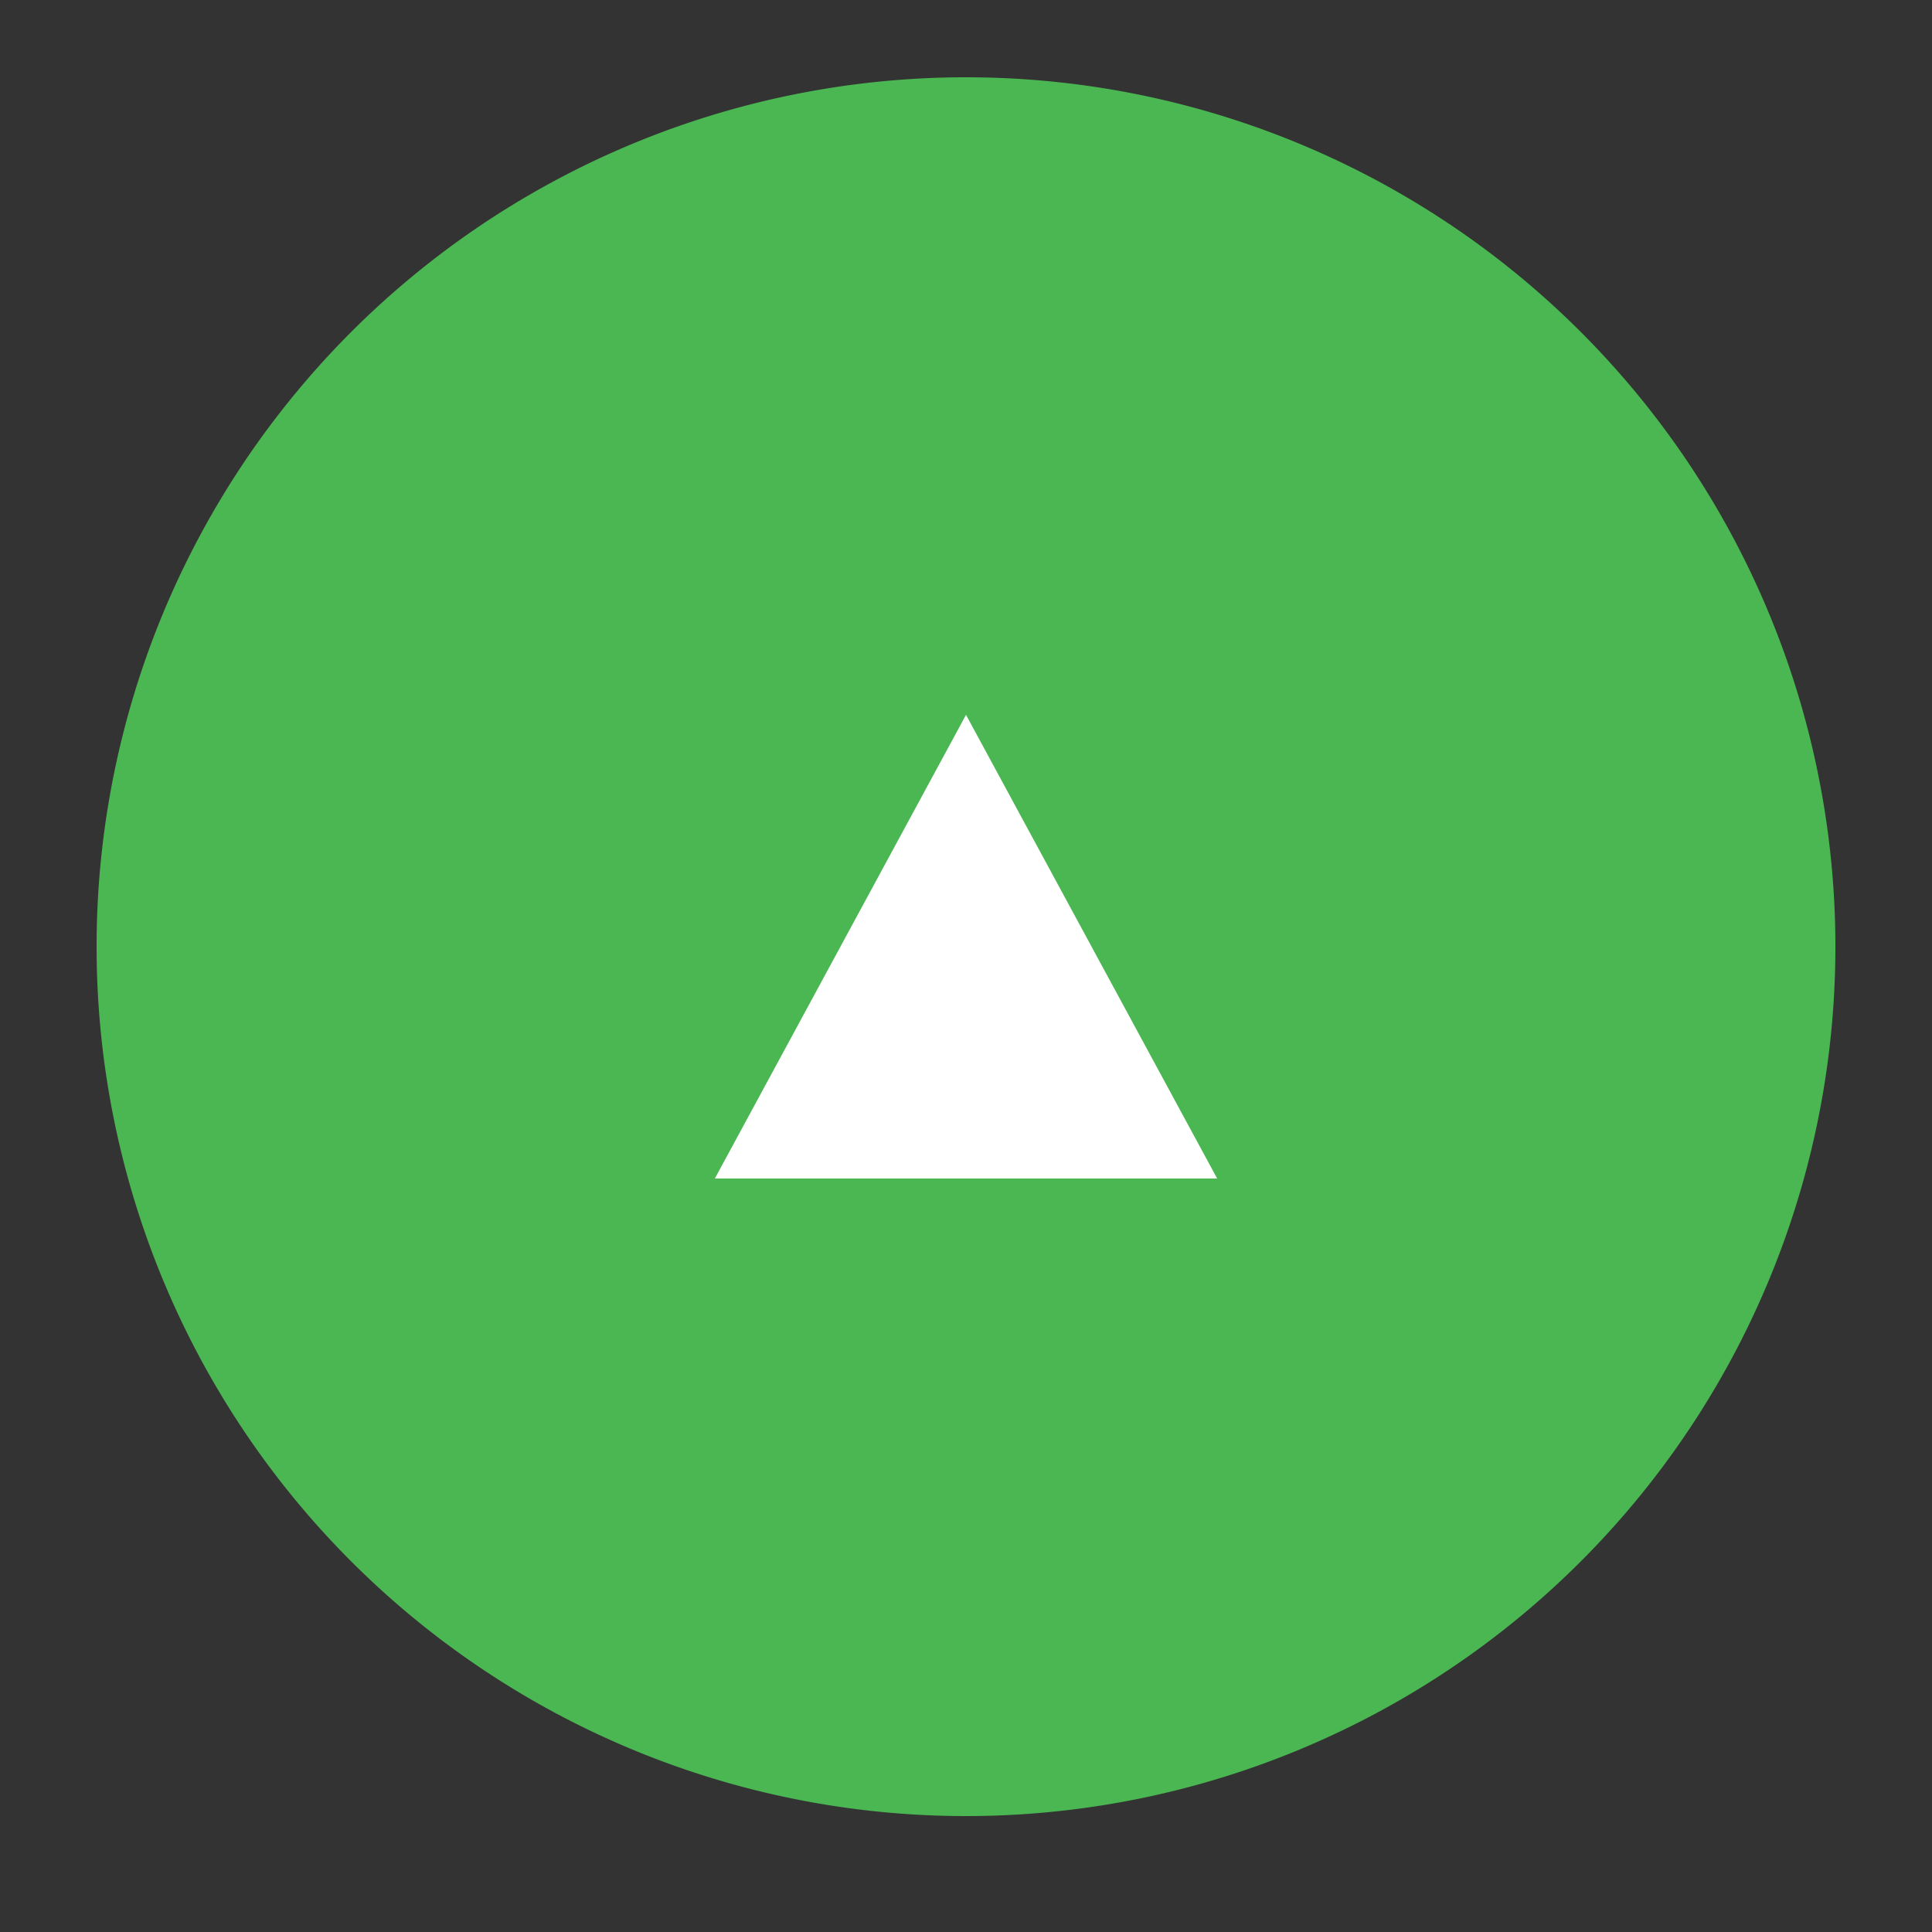
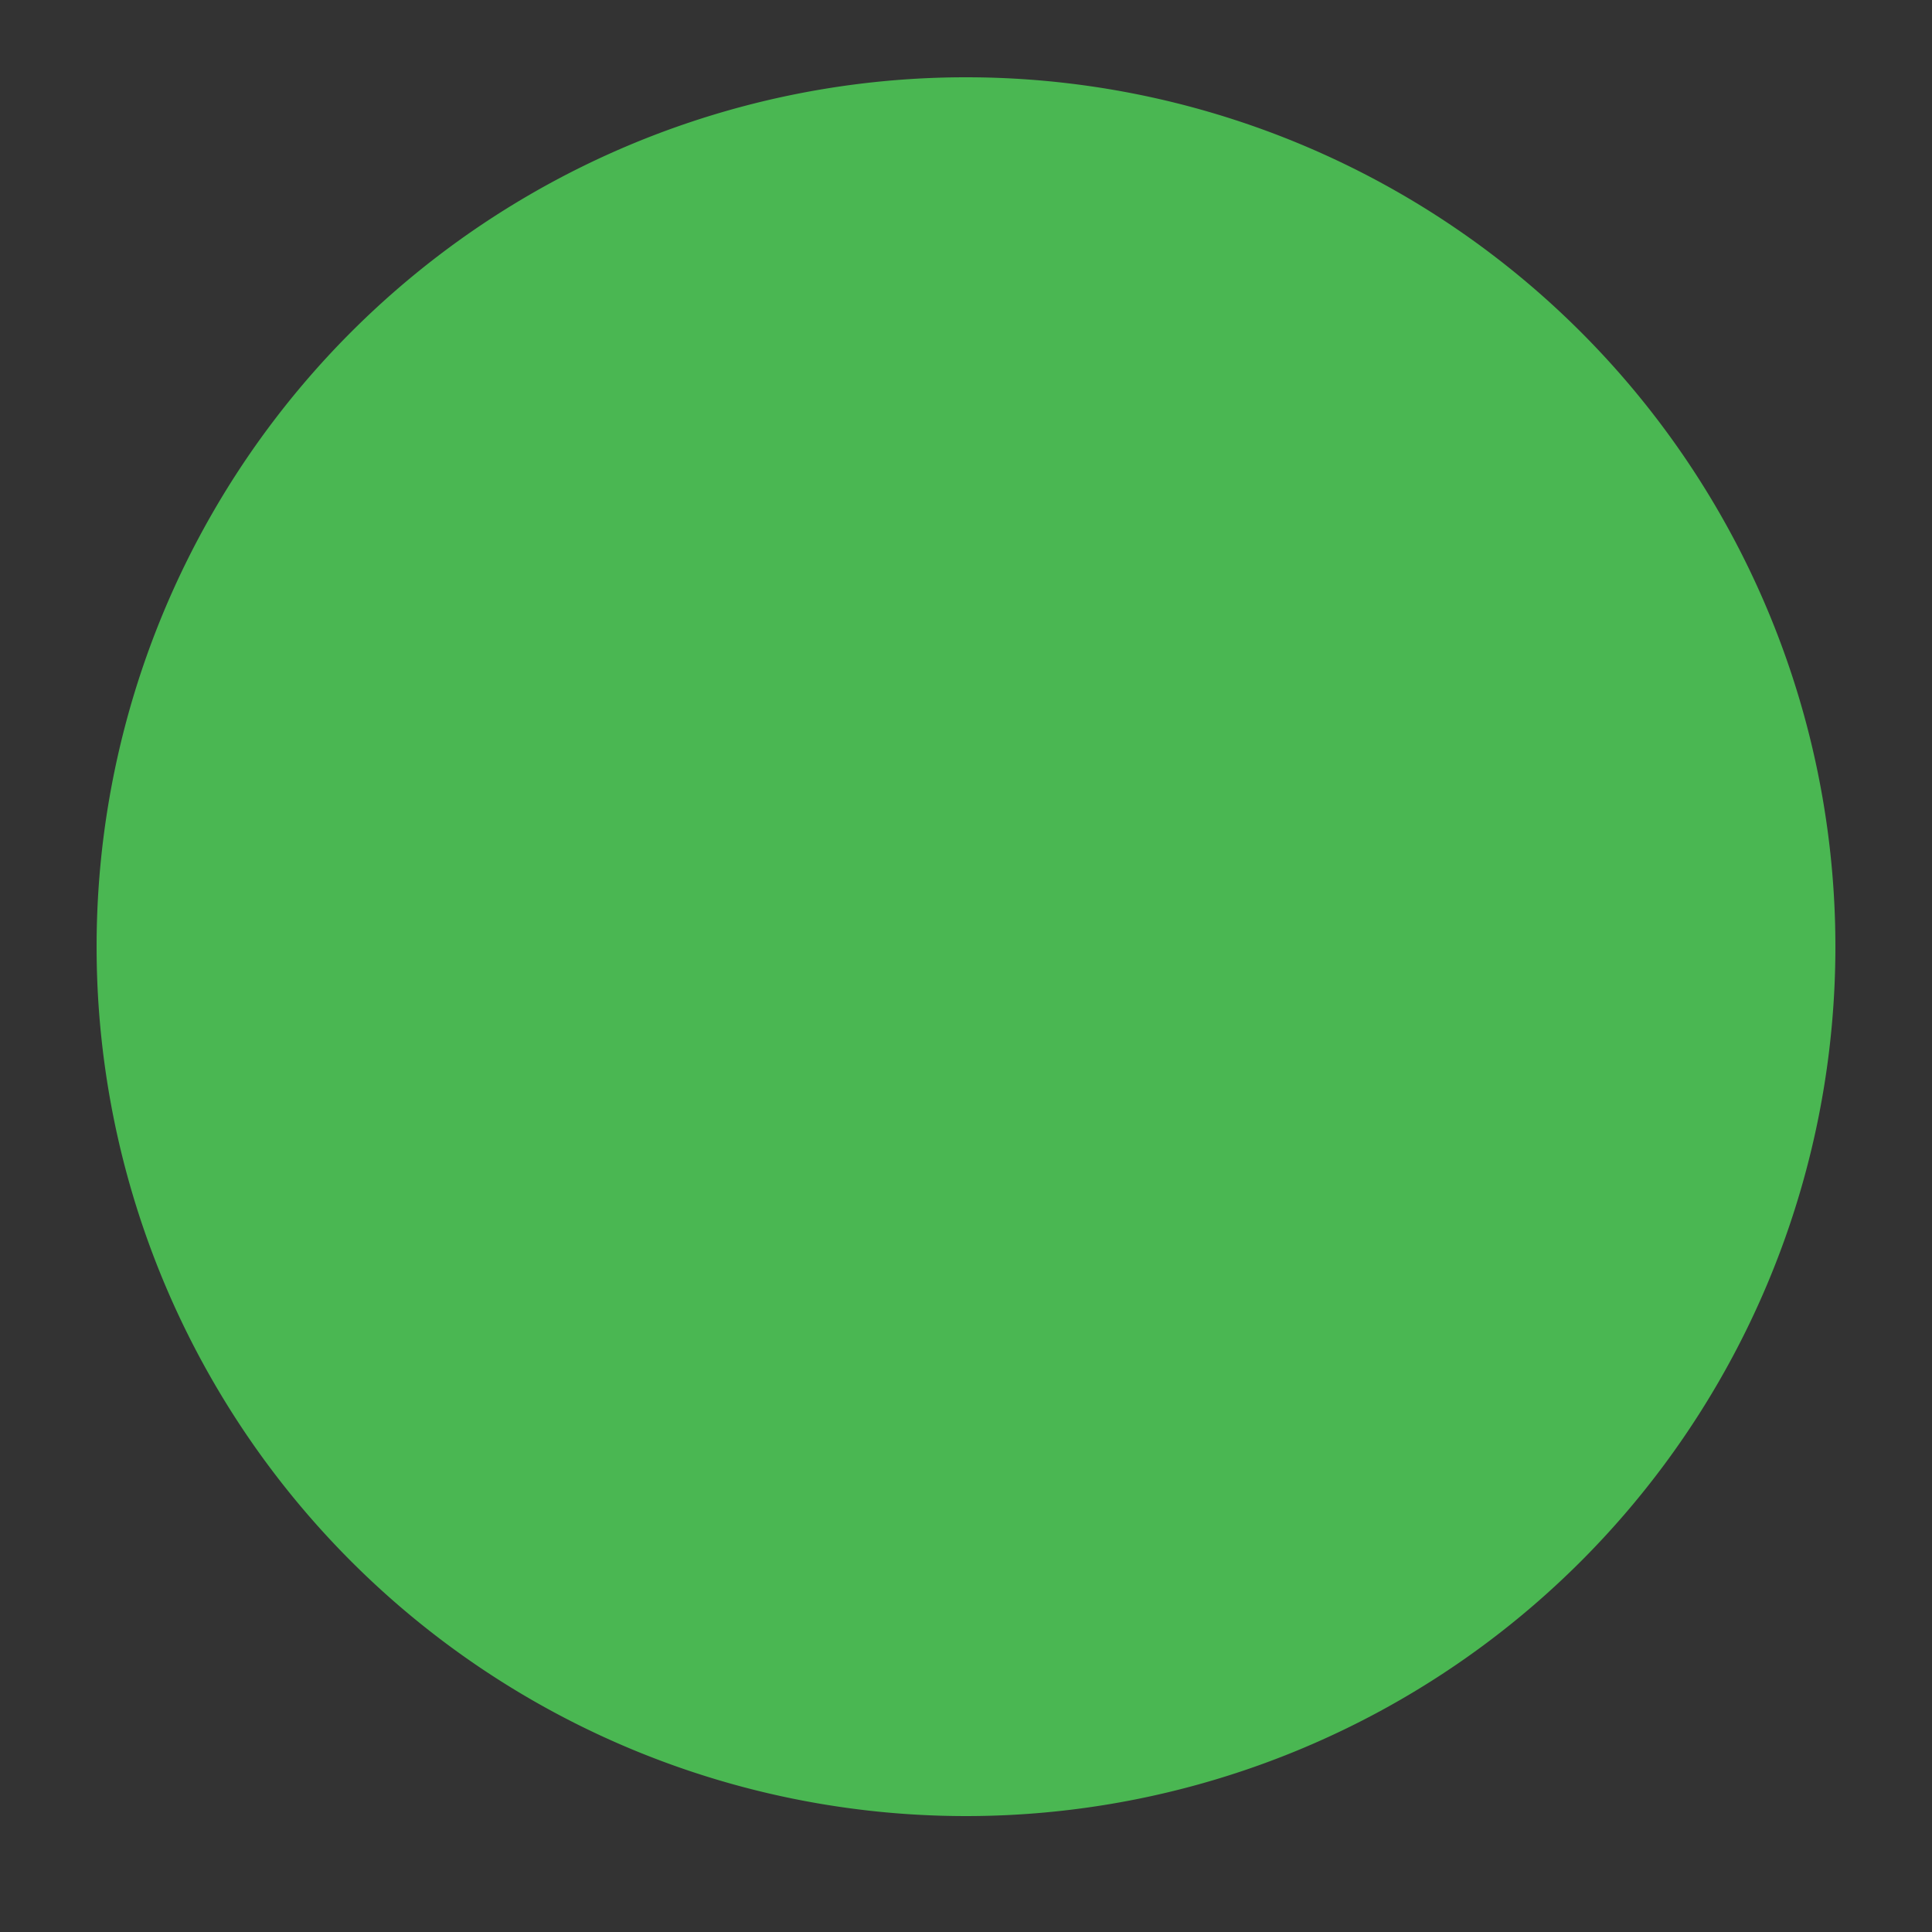
<svg xmlns="http://www.w3.org/2000/svg" viewBox="0 0 10 10">
  <rect x="0" y="0" width="10" height="10" fill="#333333" stroke="none" />
  <path d="M5 .4A4.5 4.5 0 1 1 .5 4.9 4.5 4.5 0 0 1 5 .4z" fill="#4ab752" />
-   <path d="M5 3.7l1.3 2.4H3.7z" fill="#fff" />
</svg>